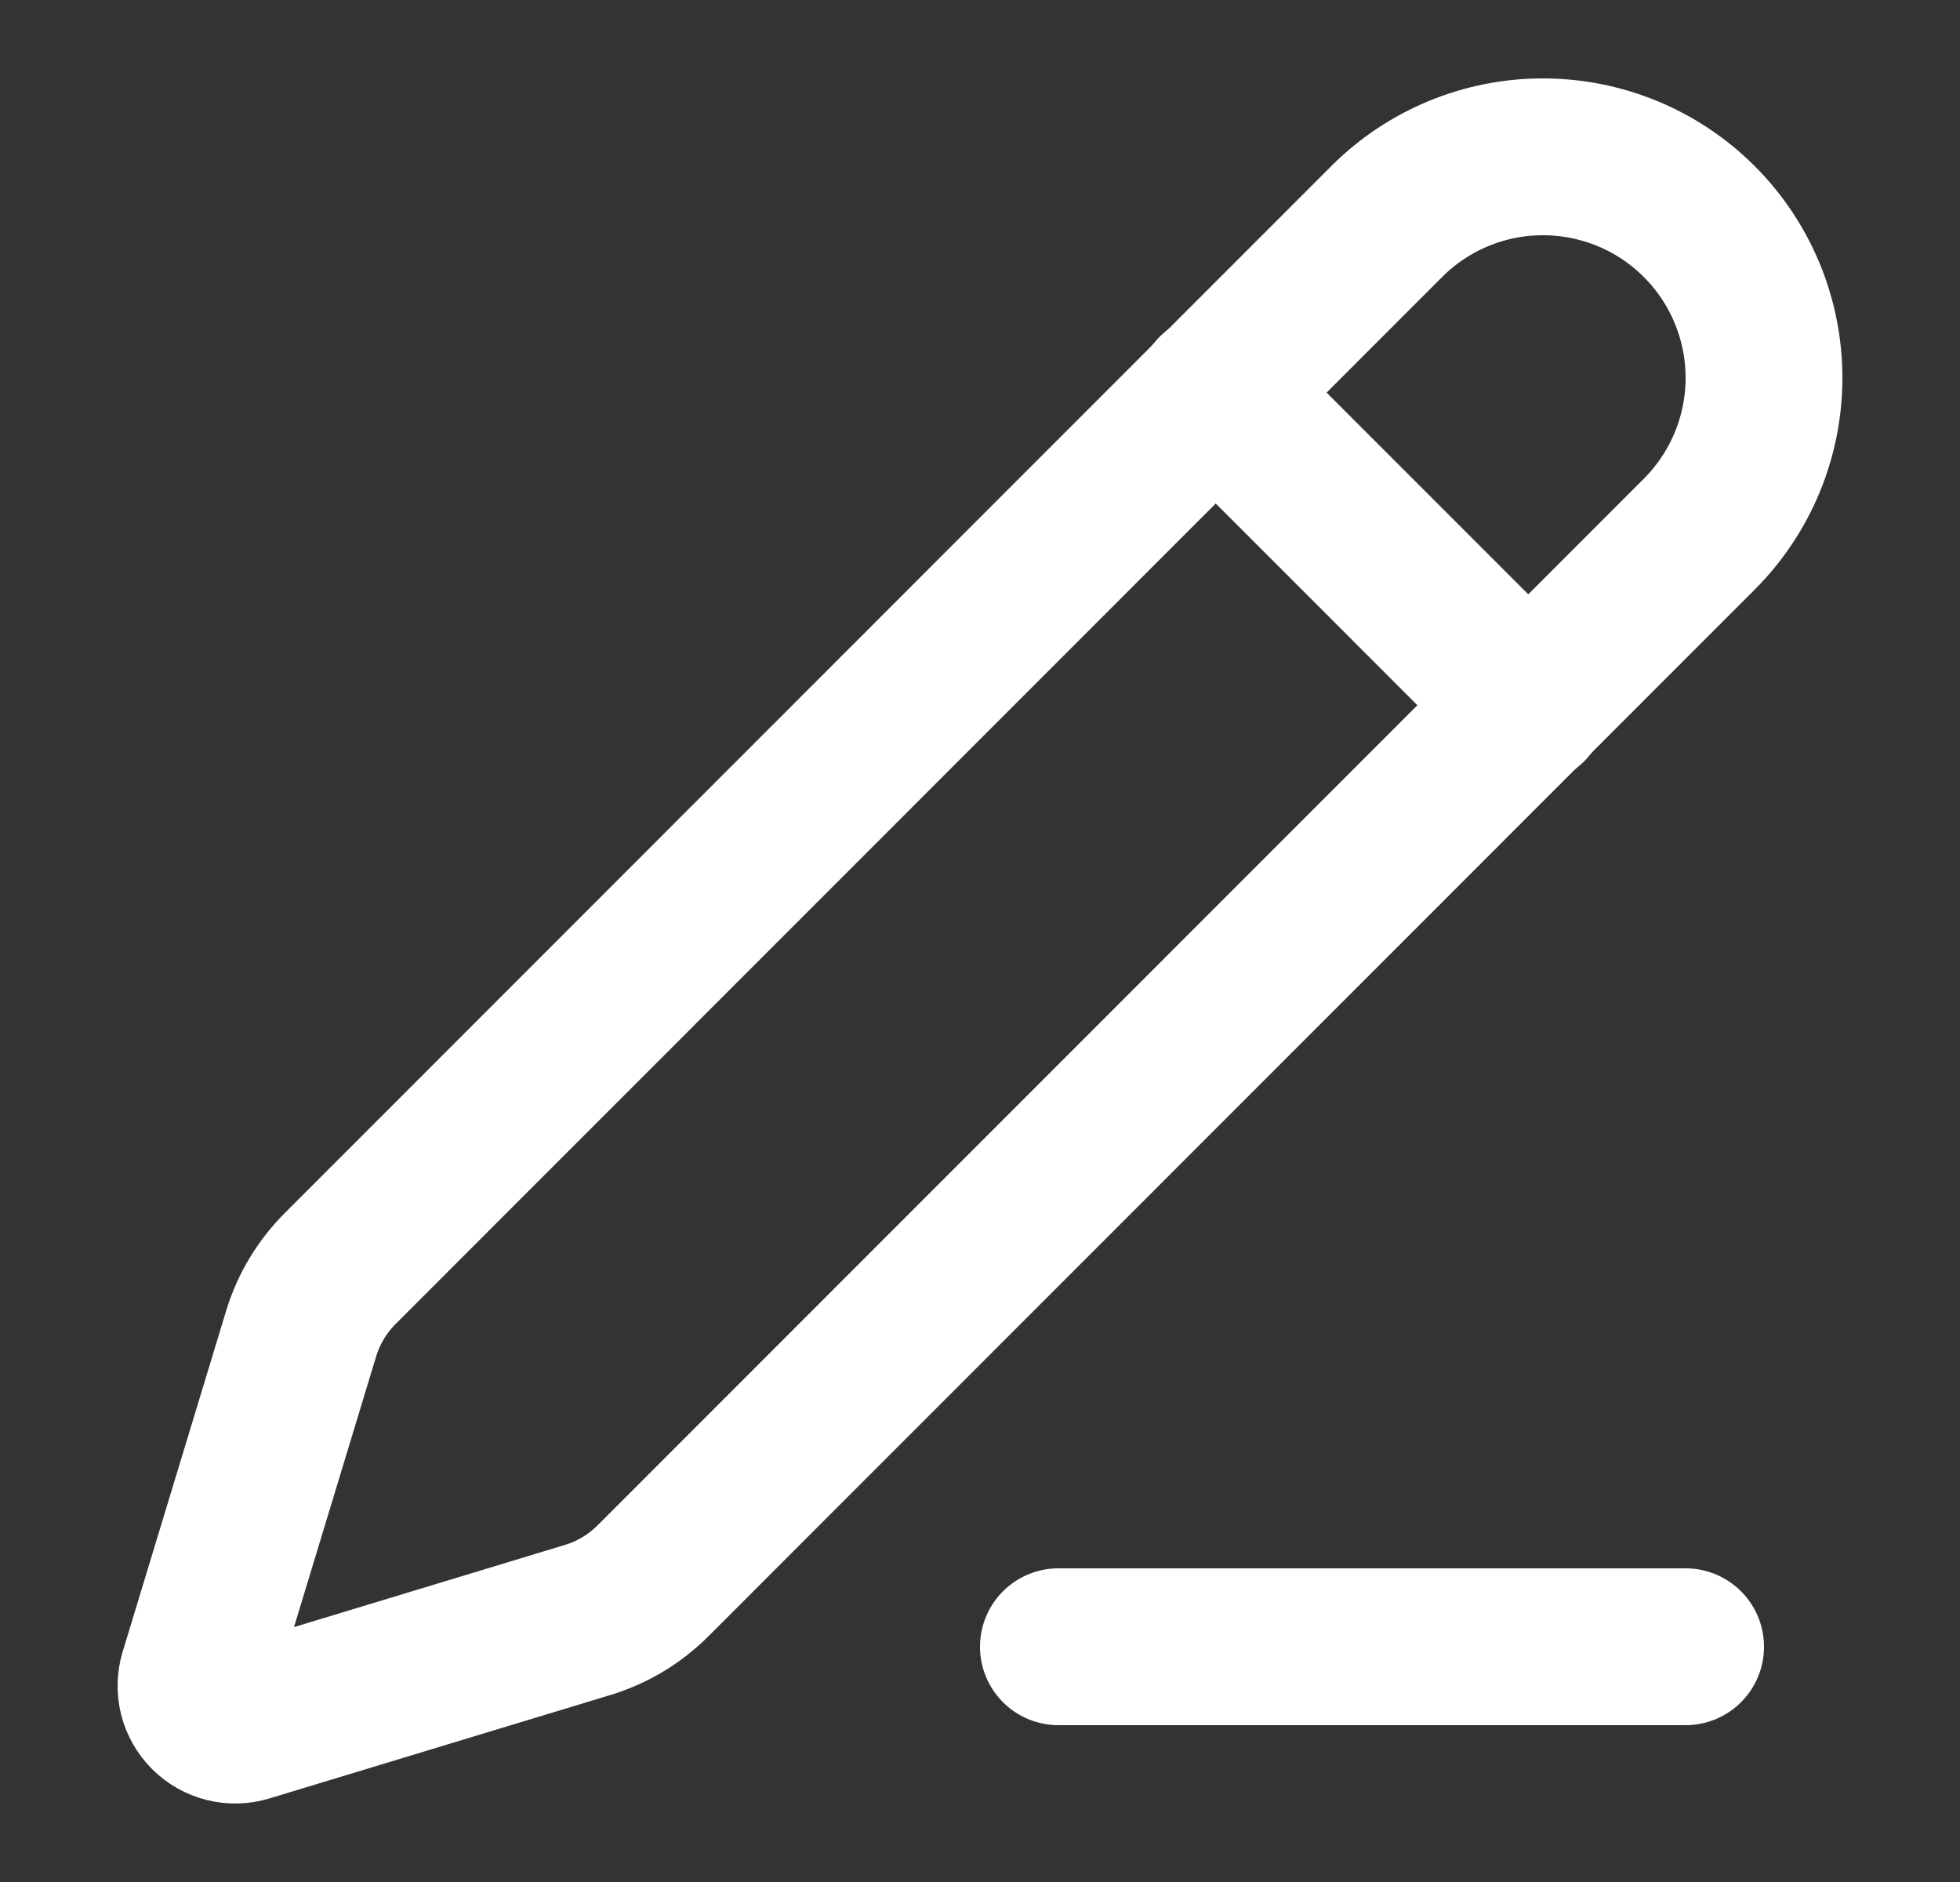
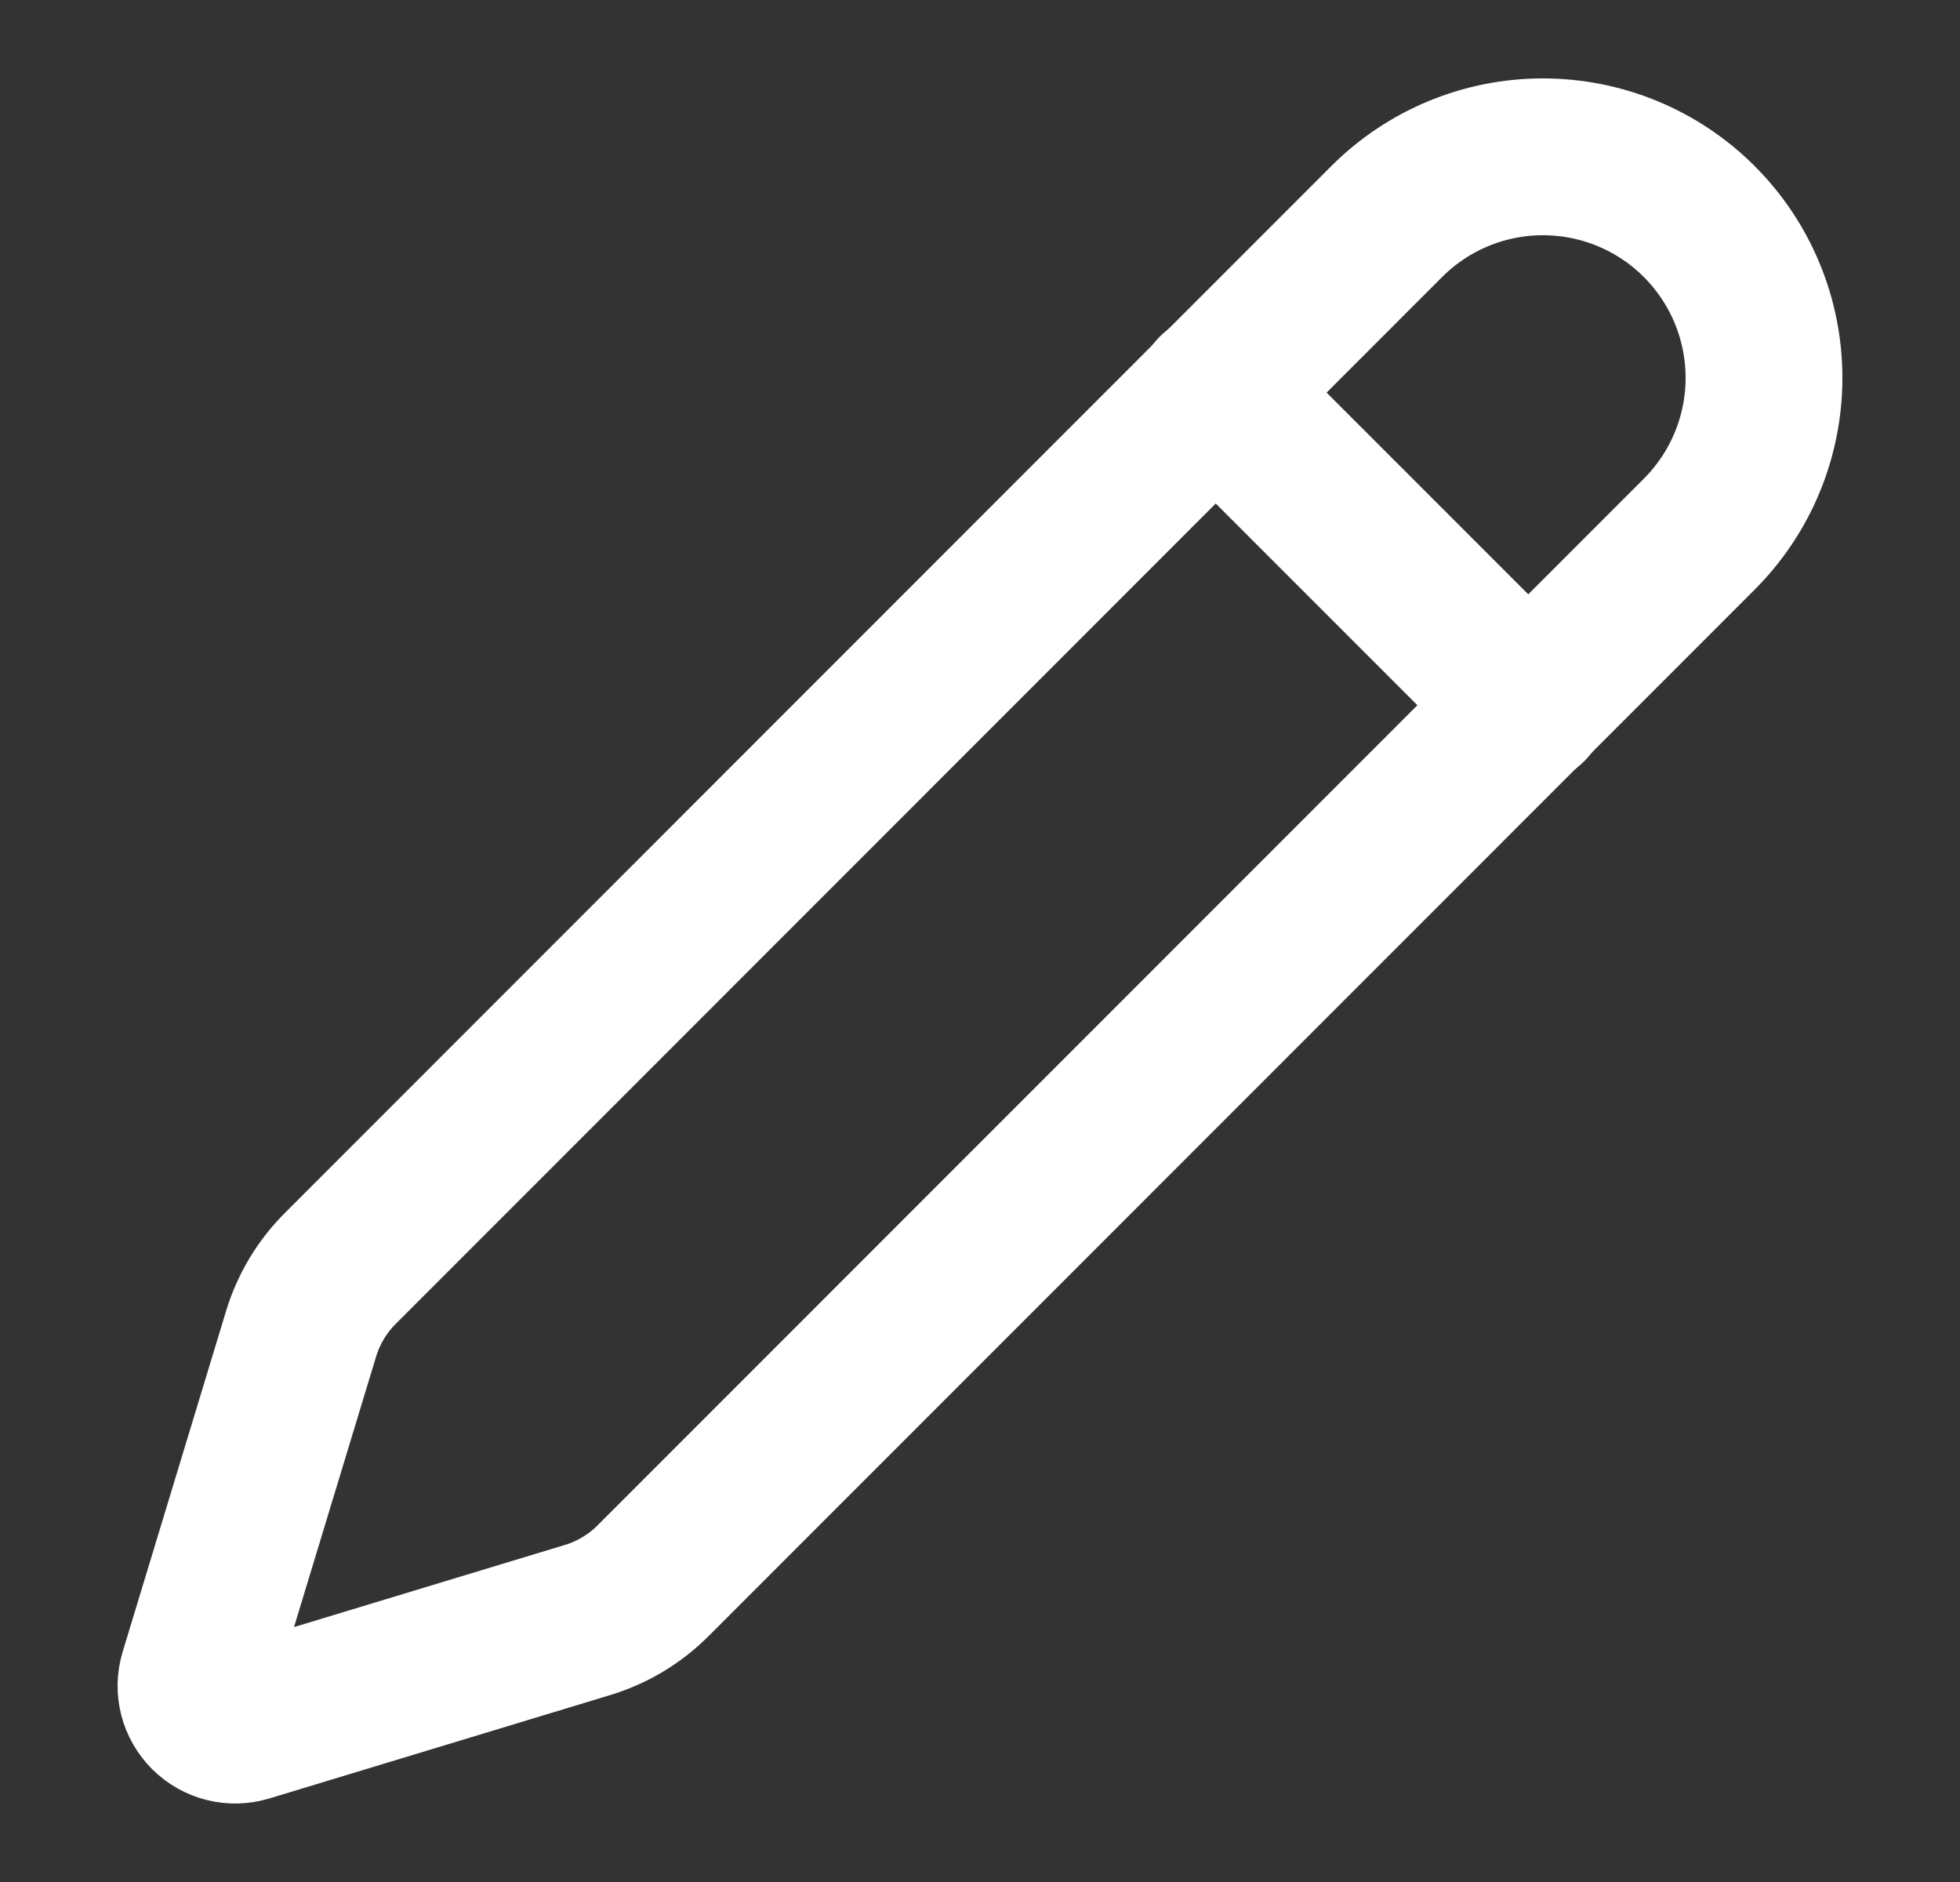
<svg xmlns="http://www.w3.org/2000/svg" width="25" height="24" viewBox="0 0 25 24" fill="none">
  <rect x="0" y="0" width="25" height="24" fill="#333333" stroke="none" />
-   <path d="M13.5 21H21.5" stroke="white" stroke-width="2" stroke-linecap="round" stroke-linejoin="round" />
  <path d="M15.5 5L19.5 9" stroke="white" stroke-width="2" stroke-linecap="round" stroke-linejoin="round" />
-   <path d="M21.674 6.812C22.203 6.283 22.5 5.566 22.5 4.819C22.5 4.071 22.203 3.354 21.674 2.825C21.146 2.297 20.429 2 19.681 2C18.934 1.999 18.217 2.296 17.688 2.825L4.342 16.174C4.11 16.405 3.938 16.69 3.842 17.004L2.521 21.356C2.495 21.442 2.493 21.534 2.515 21.622C2.537 21.709 2.583 21.789 2.647 21.853C2.711 21.917 2.791 21.962 2.878 21.984C2.966 22.006 3.057 22.004 3.144 21.978L7.497 20.658C7.81 20.563 8.095 20.392 8.327 20.161L21.674 6.812Z" stroke="white" stroke-width="2" stroke-linecap="round" stroke-linejoin="round" />
+   <path d="M21.674 6.812C22.203 6.283 22.5 5.566 22.5 4.819C22.5 4.071 22.203 3.354 21.674 2.825C21.146 2.297 20.429 2 19.681 2C18.934 1.999 18.217 2.296 17.688 2.825L4.342 16.174C4.11 16.405 3.938 16.69 3.842 17.004L2.521 21.356C2.495 21.442 2.493 21.534 2.515 21.622C2.537 21.709 2.583 21.789 2.647 21.853C2.711 21.917 2.791 21.962 2.878 21.984C2.966 22.006 3.057 22.004 3.144 21.978L7.497 20.658C7.81 20.563 8.095 20.392 8.327 20.161L21.674 6.812" stroke="white" stroke-width="2" stroke-linecap="round" stroke-linejoin="round" />
</svg>